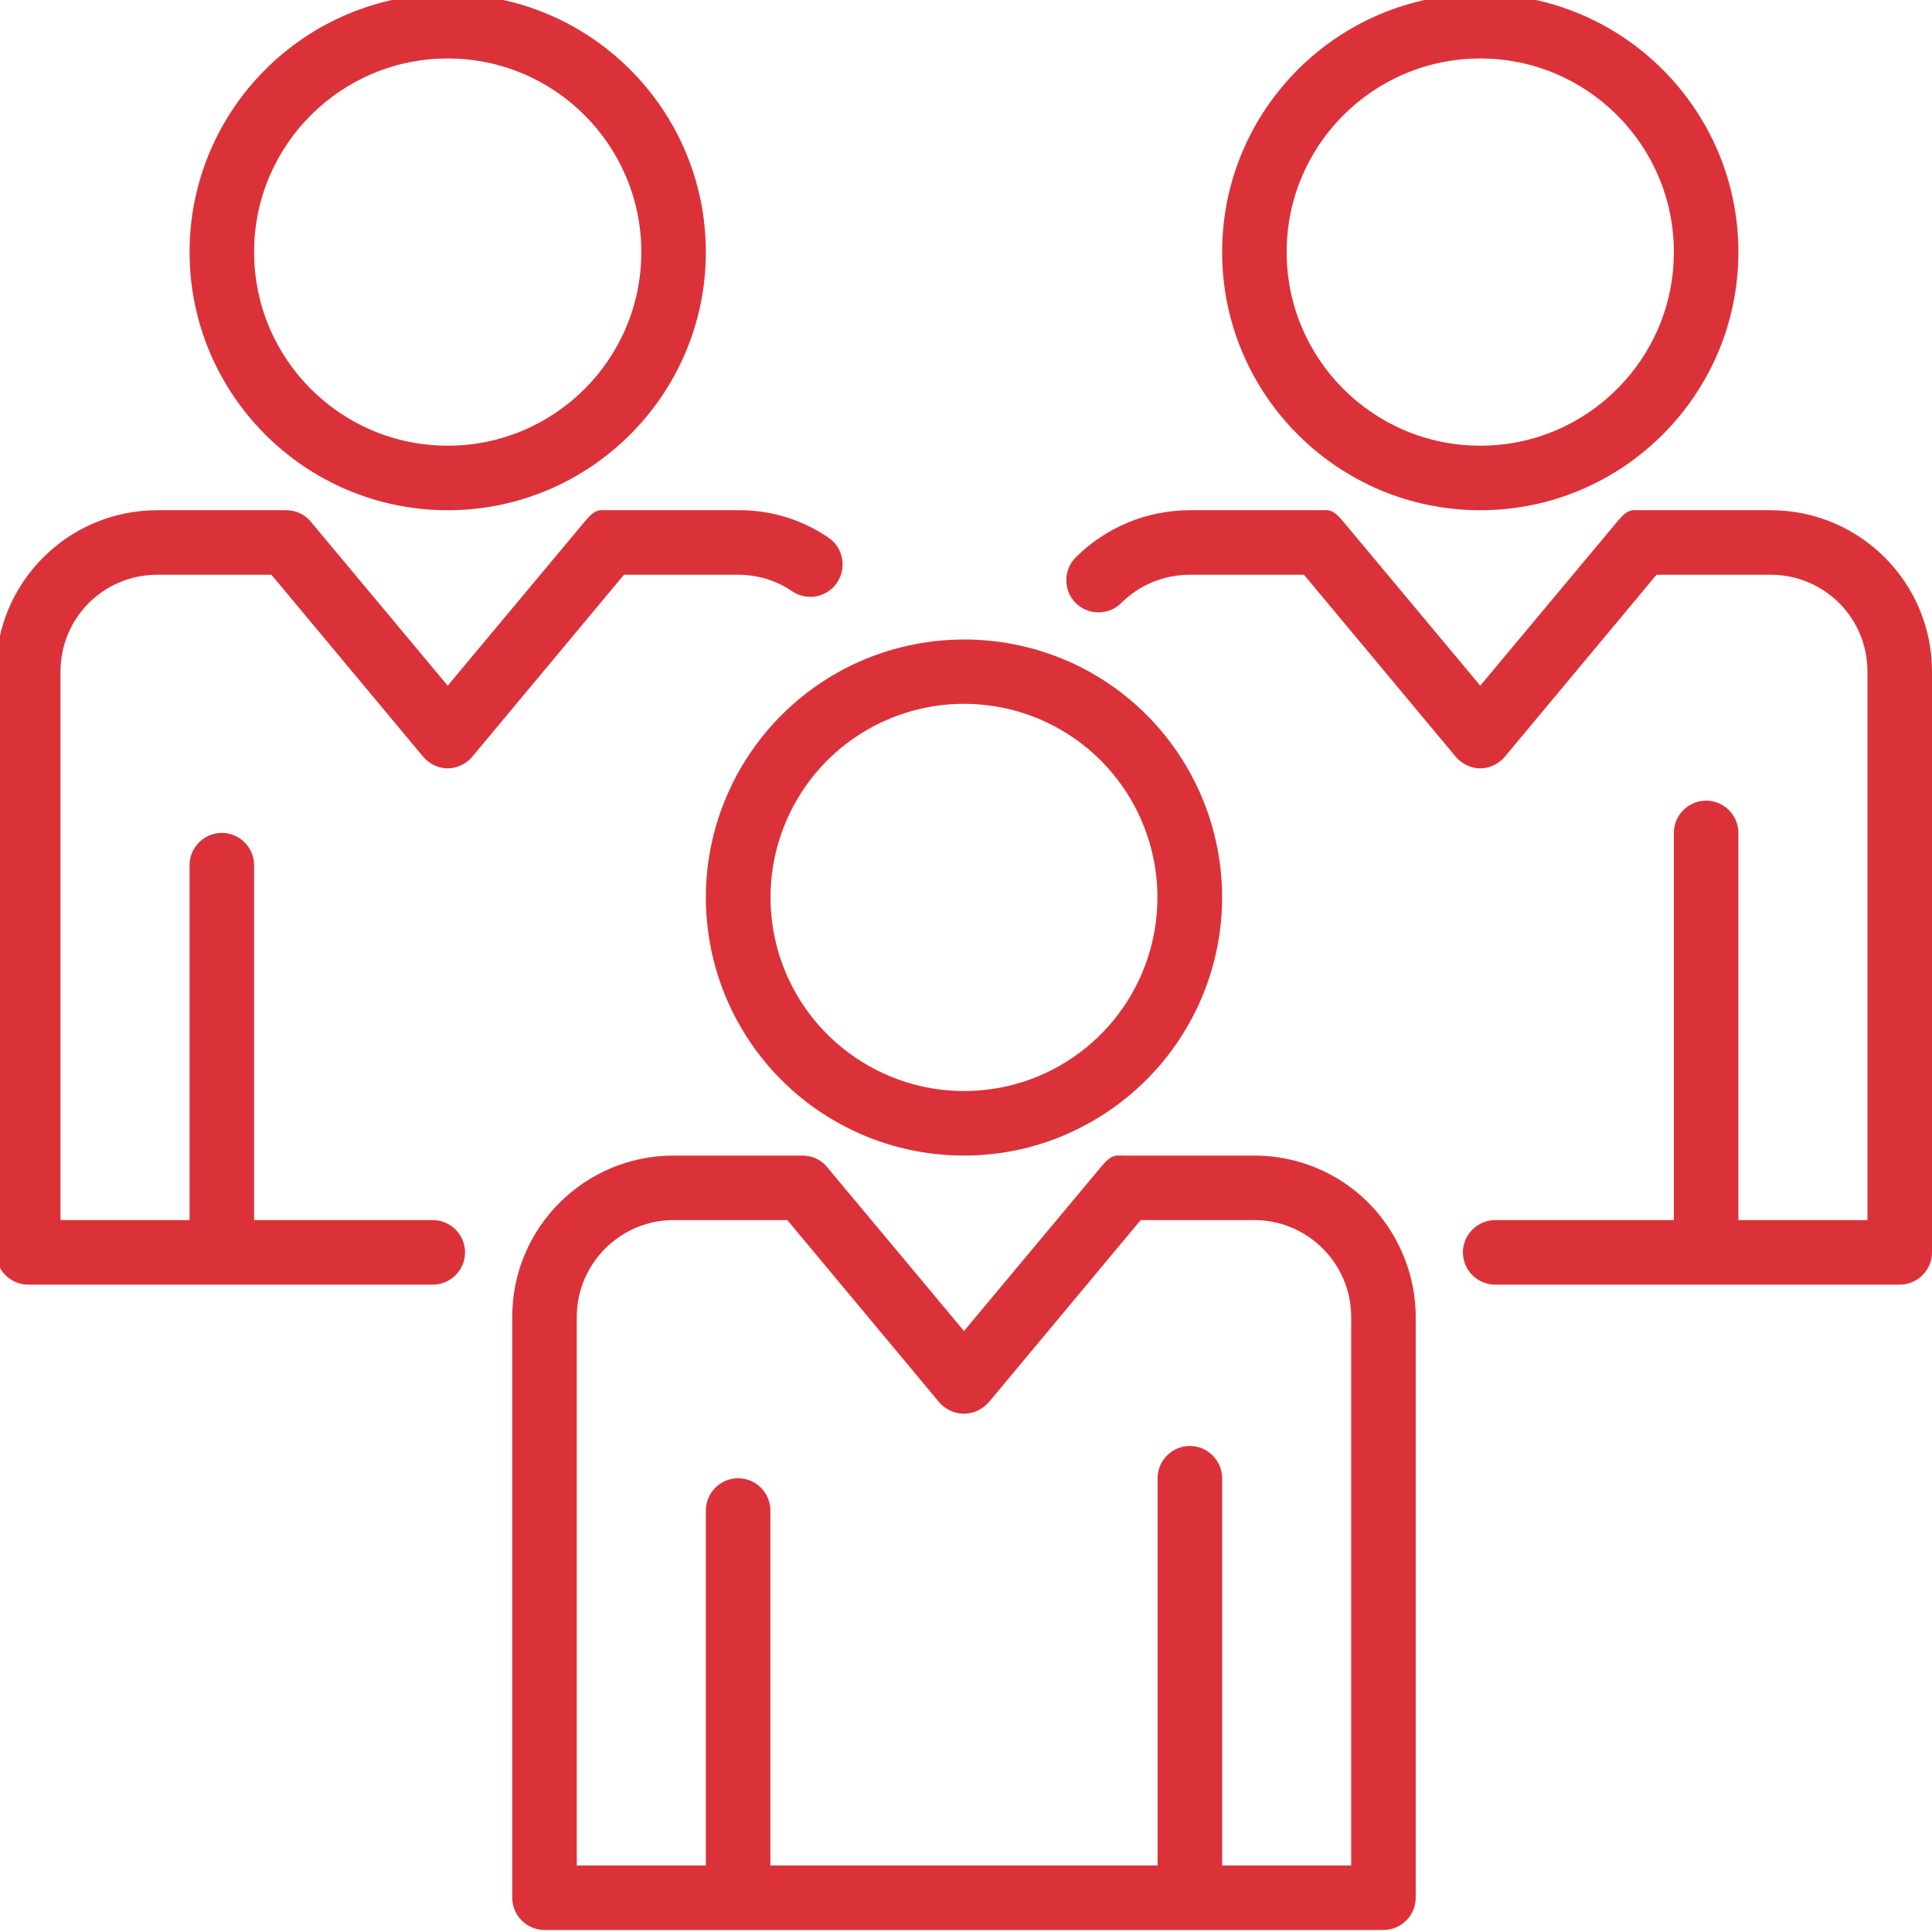
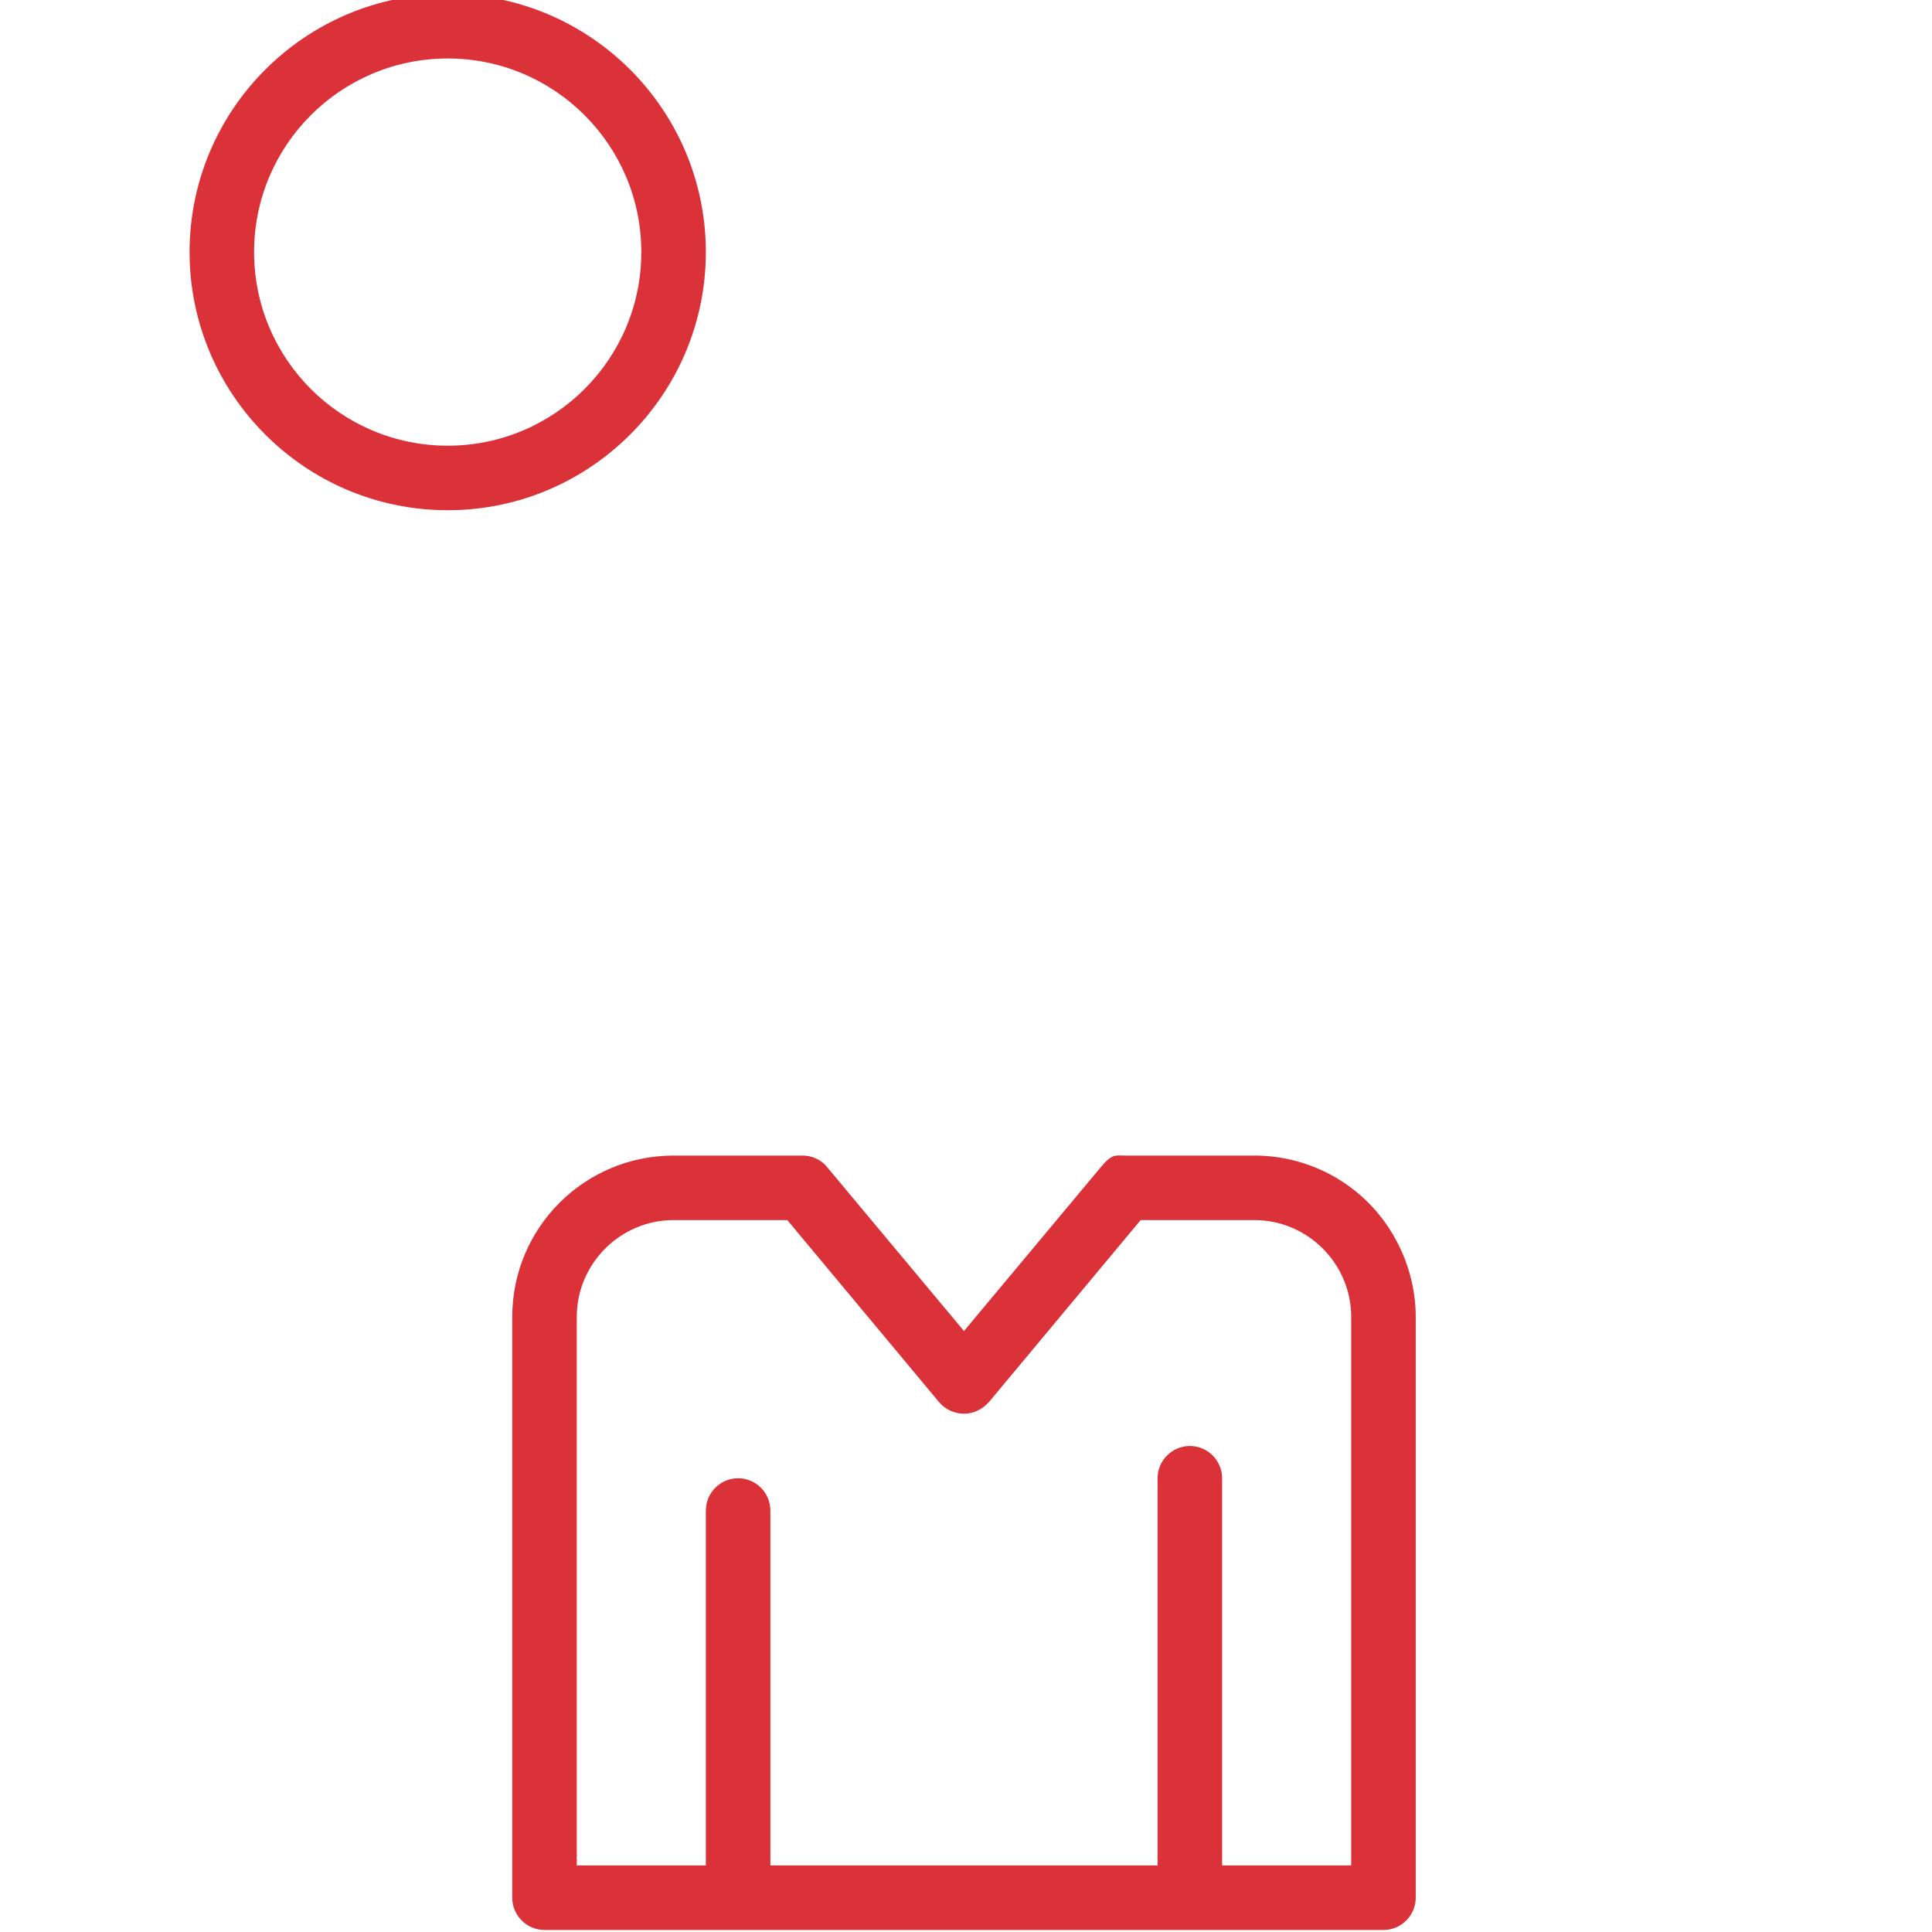
<svg xmlns="http://www.w3.org/2000/svg" version="1.1" id="Layer_1" x="0px" y="0px" width="479px" height="479px" viewBox="0 0 479 479" style="enable-background:new 0 0 479 479;" xml:space="preserve">
  <style type="text/css">
	.st0{fill:#DB323A;}
</style>
  <g>
-     <path class="st0" d="M239,286.5c-9.5,0-18.9-2.1-27.5-6.2c-22.3-10.6-36.5-33.1-36.5-57.8c0-24.7,14.3-47.2,36.6-57.8   c17.4-8.2,37.5-8.2,54.9,0c22.3,10.6,36.5,33.1,36.5,57.8c0,24.7-14.3,47.2-36.6,57.8C257.9,284.4,248.5,286.5,239,286.5z    M239,174.5c-7.1,0-14.1,1.6-20.5,4.6c-20.3,9.6-31.2,32-26.3,53.9c4.9,21.9,24.4,37.5,46.8,37.5c22.5,0,41.9-15.6,46.8-37.5   c4.9-21.9-6-44.3-26.3-53.9C253.2,176.1,246.1,174.5,239,174.5z" />
    <path class="st0" d="M111,126.5c-35.3,0-64-28.7-64-64s28.7-64,64-64s64,28.7,64,64C175,97.8,146.3,126.5,111,126.5z M111,14.5   c-26.5,0-48,21.5-48,48s21.5,48,48,48s48-21.5,48-48C159,36,137.5,14.5,111,14.5z" />
-     <path class="st0" d="M367,126.5c-35.3,0-64-28.7-64-64s28.7-64,64-64s64,28.7,64,64C431,97.8,402.3,126.5,367,126.5z M367,14.5   c-26.5,0-48,21.5-48,48s21.5,48,48,48s48-21.5,48-48C415,36,393.5,14.5,367,14.5z" />
-     <path class="st0" d="M205.4,133.3c-6.6-4.5-14.4-6.9-22.4-6.8h-32c-2.5,0-3.3-0.5-6.1,2.9L111,170l-33.9-40.6   c-1.5-1.9-3.8-2.9-6.1-2.9H39c-22.1,0-40,17.9-40,40v144c0,4.4,3.6,8,8,8h100.3c4.4,0,8-3.6,8-8s-3.6-8-8-8H63v-88c0-4.4-3.6-8-8-8   s-8,3.6-8,8v88H15v-136c0-13.3,10.7-24,24-24h28.3l37.6,45.1c1.5,1.8,3.8,2.9,6.1,2.9s4.6-1.1,6.1-2.9l37.6-45.1H183   c4.8,0,9.5,1.4,13.4,4.1c3.7,2.5,8.6,1.5,11.1-2.1C210,140.8,209.1,135.8,205.4,133.3z" />
    <path class="st0" d="M345.6,306.5c-7.1-12.4-20.3-20-34.6-20h-32c-2.5,0-3.3-0.5-6.1,2.9L239,330l-33.9-40.6   c-1.5-1.9-3.8-2.9-6.1-2.9h-32c-22.1,0-40,17.9-40,40v144c0,4.4,3.6,8,8,8h208c4.4,0,8-3.6,8-8v-144   C351,319.5,349.1,312.6,345.6,306.5z M335,462.5h-32v-96c0-4.4-3.6-8-8-8s-8,3.6-8,8v96h-96v-88c0-4.4-3.6-8-8-8s-8,3.6-8,8v88h-32   v-136c0-13.2,10.8-24,24-24h28.2l37.6,45.1c1.5,1.8,3.8,2.9,6.2,2.9s4.6-1.1,6.2-2.9l37.6-45.1H311c13.2,0,24,10.8,24,24V462.5z" />
-     <path class="st0" d="M439,126.5h-32c-2.5,0-3.3-0.5-6.1,2.9L367,170l-33.9-40.6c-2.8-3.4-3.6-2.9-6.1-2.9h-32   c-10.6,0-20.8,4.2-28.3,11.7c-3.1,3.1-3.1,8.2,0,11.3c3.1,3.1,8.2,3.1,11.3,0c4.5-4.5,10.6-7,17-7h28.3l37.6,45.1   c1.5,1.8,3.8,2.9,6.1,2.9s4.6-1.1,6.1-2.9l37.6-45.1H439c13.3,0,24,10.7,24,24v136h-32v-96c0-4.4-3.6-8-8-8s-8,3.6-8,8v96h-44.3   c-4.4,0-8,3.6-8,8s3.6,8,8,8H471c4.4,0,8-3.6,8-8v-144C479,144.4,461.1,126.5,439,126.5z" />
  </g>
</svg>